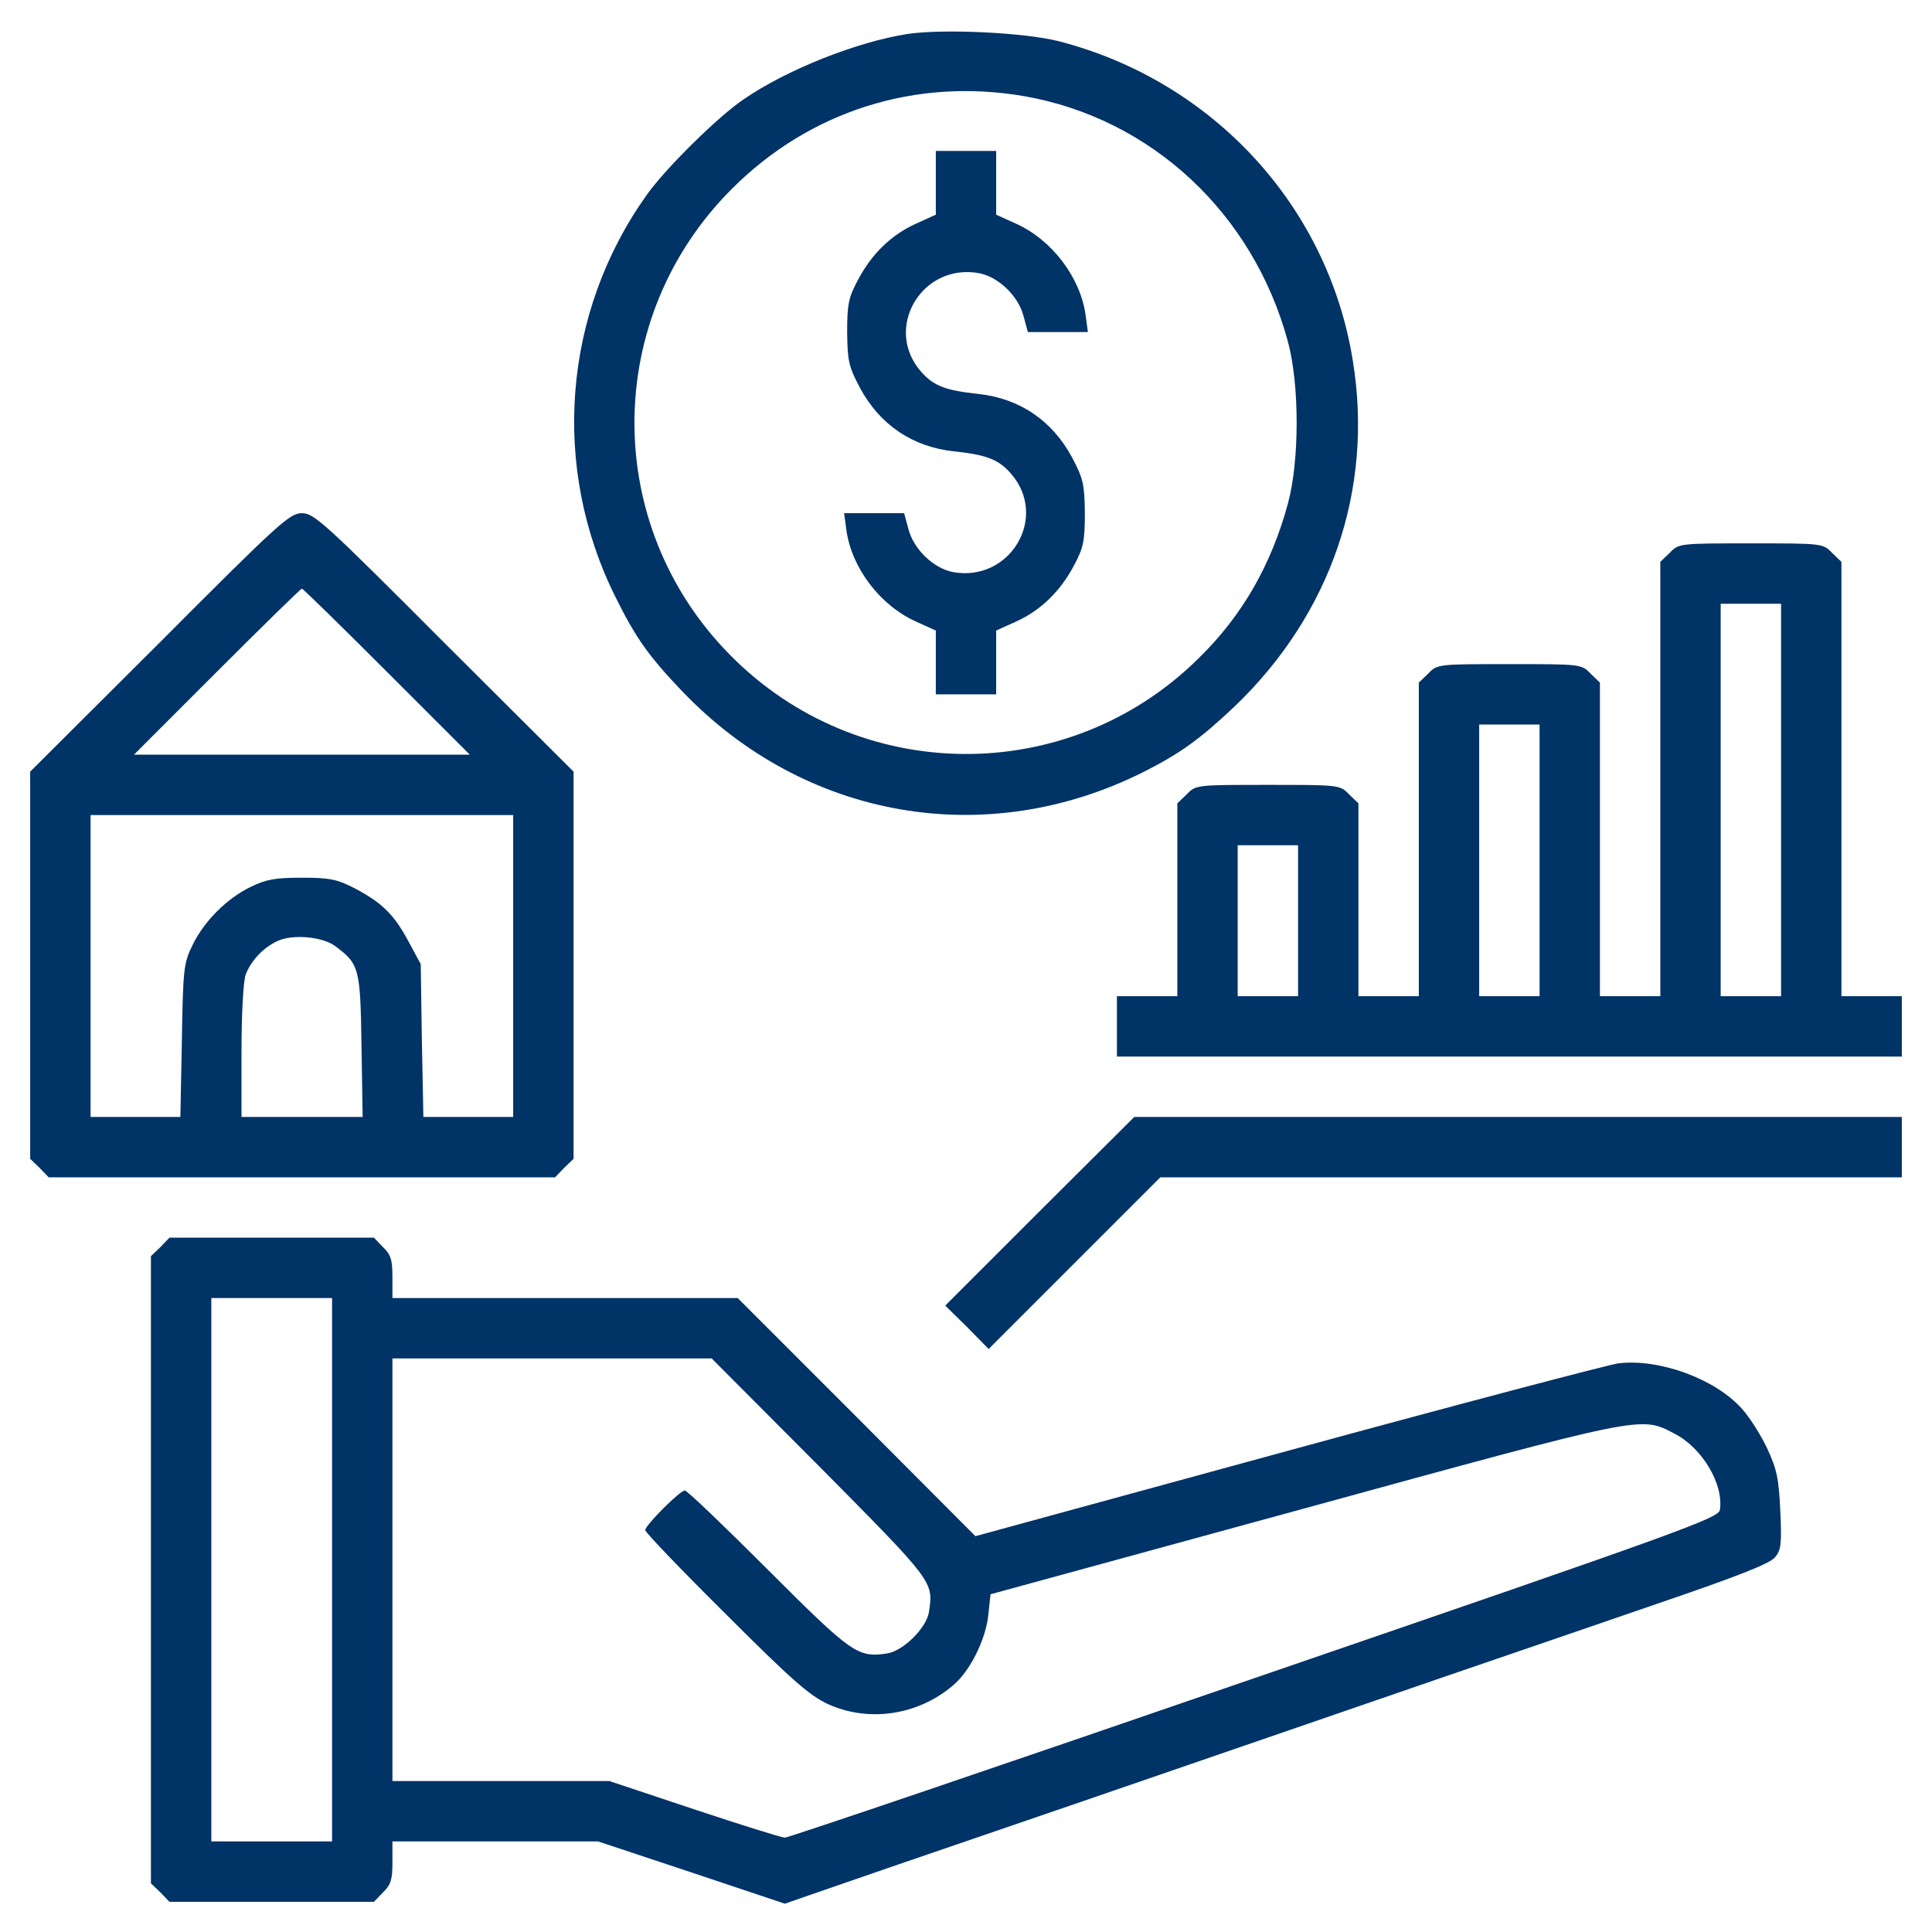
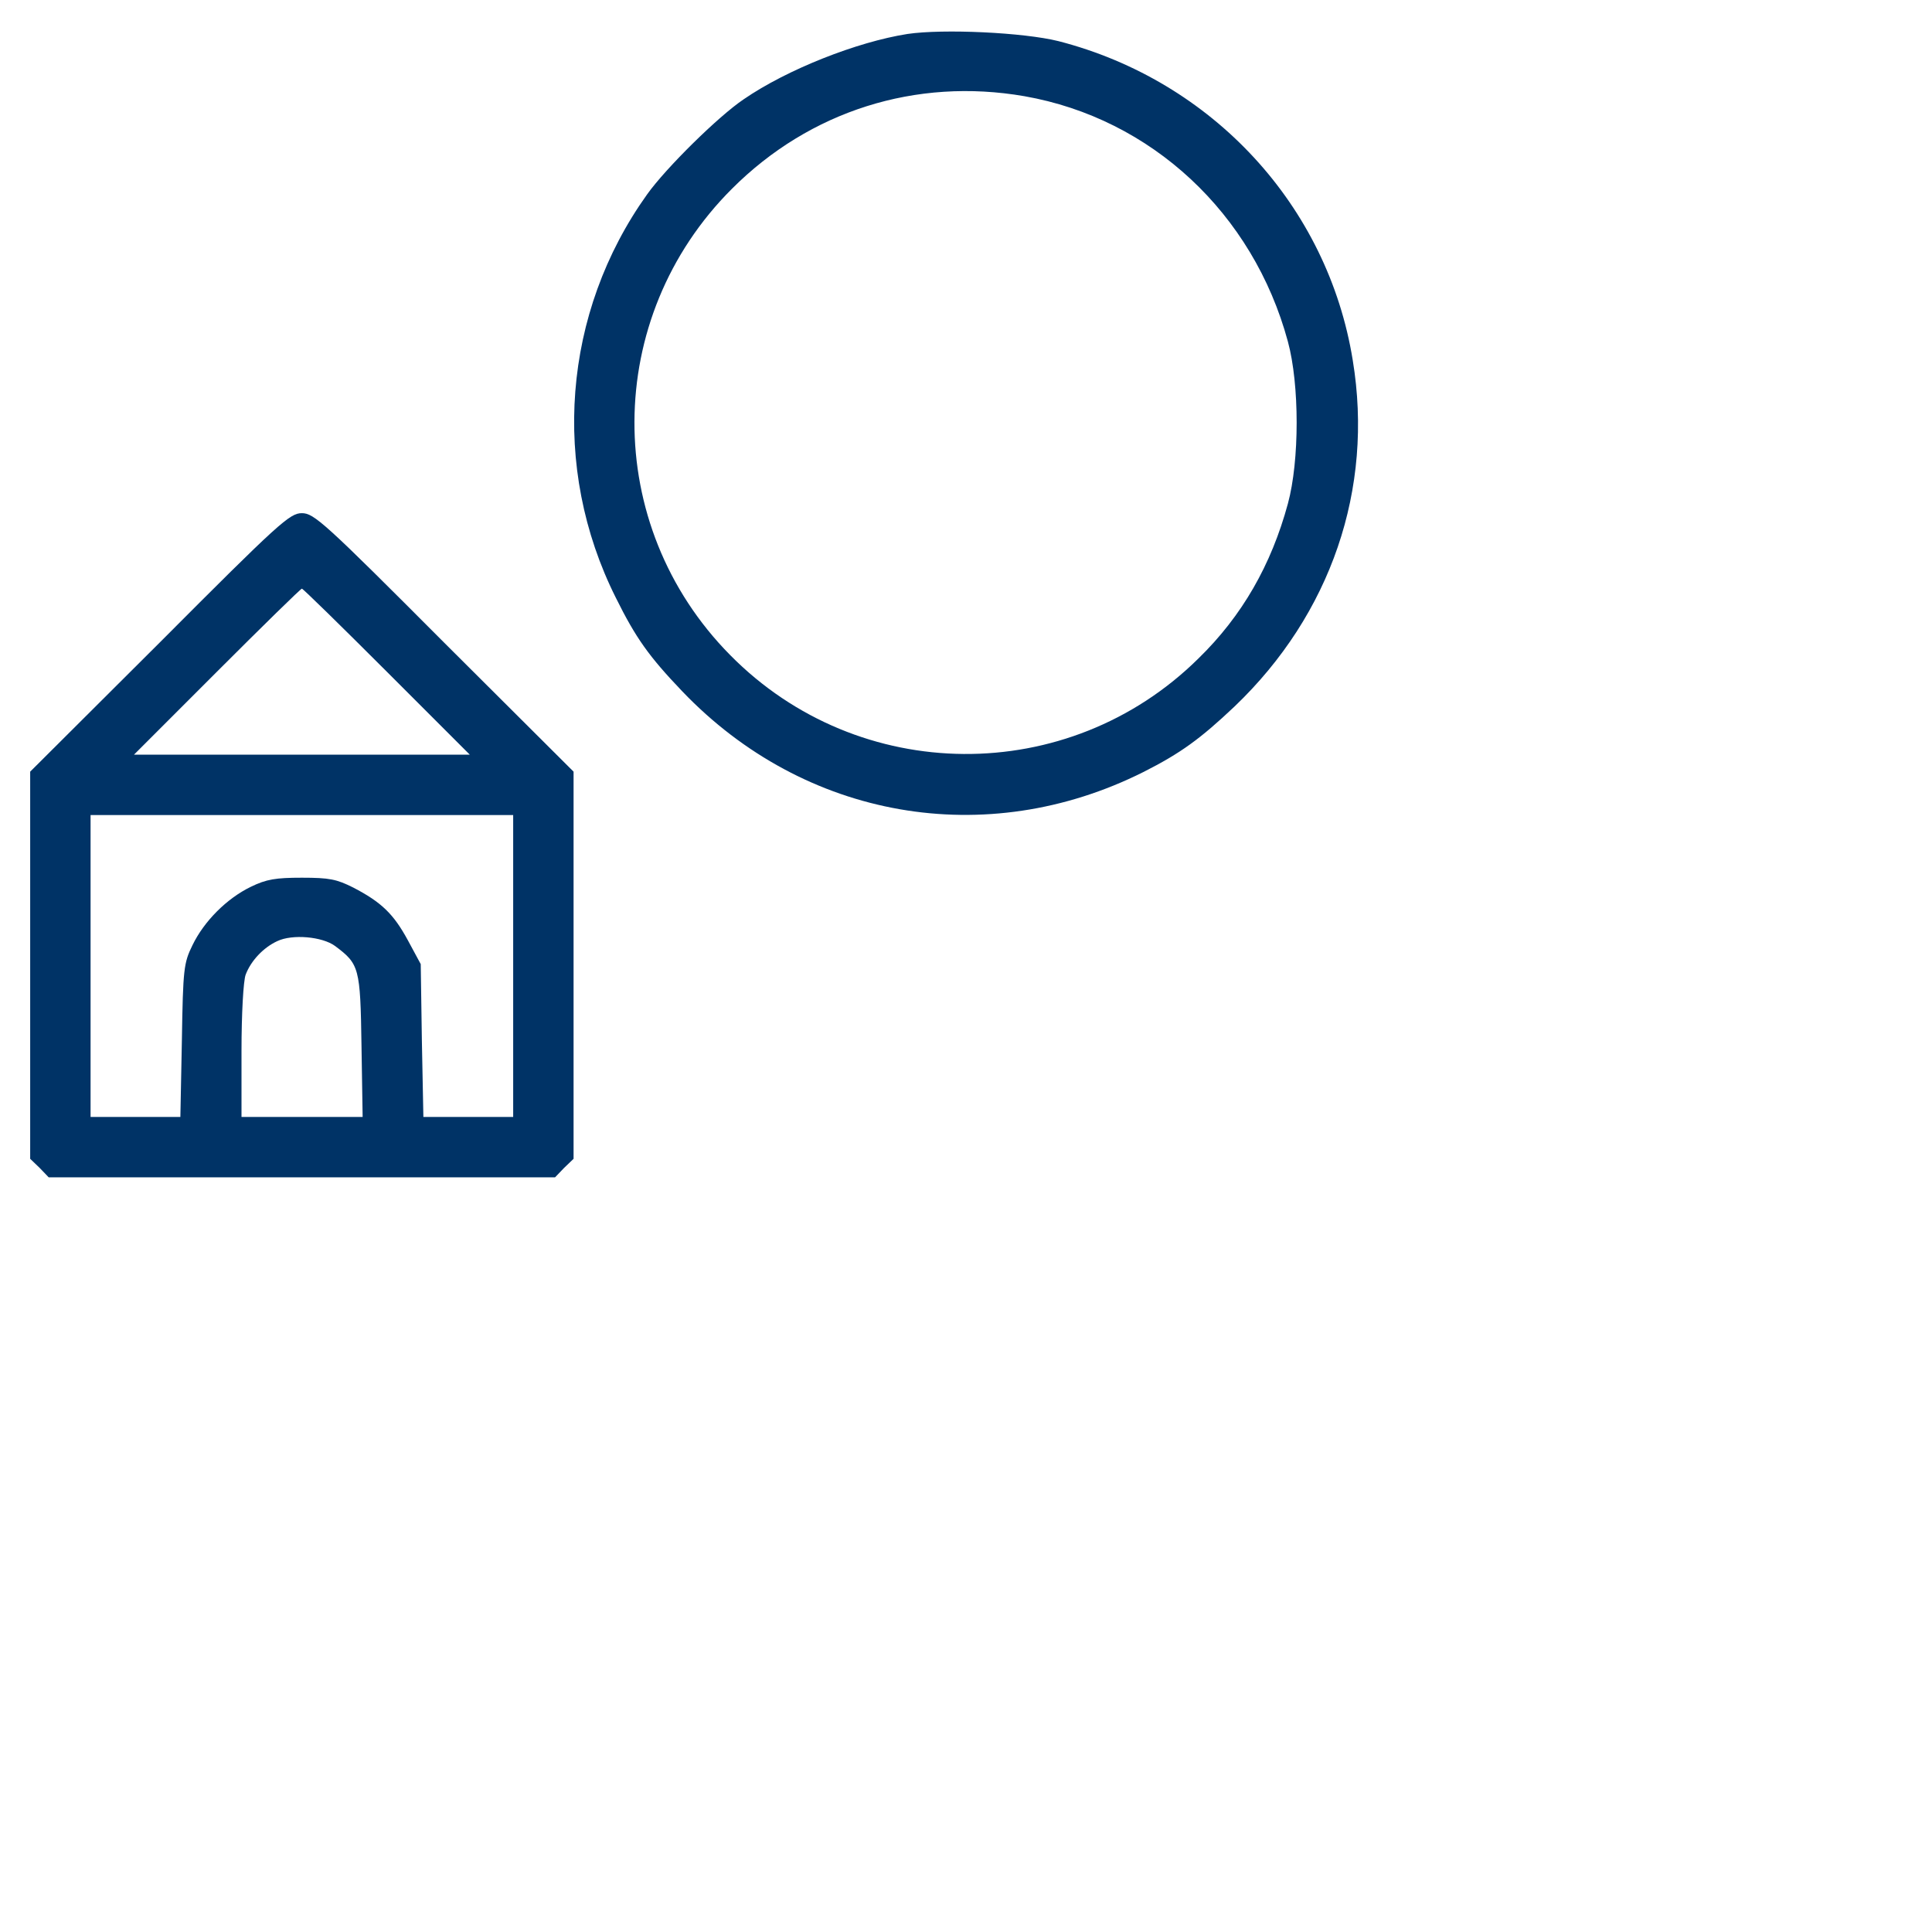
<svg xmlns="http://www.w3.org/2000/svg" width="100" height="100" viewBox="0 0 100 100" fill="none">
  <path d="M46.972 1.758C44.355 2.168 40.742 3.594 38.496 5.137C37.187 6.016 34.472 8.691 33.496 10.059C29.121 16.172 28.496 24.199 31.875 30.938C32.91 33.027 33.594 33.984 35.312 35.781C41.641 42.402 51.035 44.043 59.18 39.961C61.113 38.984 62.129 38.242 63.906 36.562C68.887 31.797 71.113 25.312 70.019 18.652C68.73 10.645 62.754 4.18 54.785 2.129C52.988 1.68 48.828 1.484 46.972 1.758ZM53.027 4.98C59.59 6.133 64.863 11.035 66.66 17.676C67.266 19.902 67.266 23.848 66.66 26.074C65.801 29.238 64.297 31.875 62.031 34.082C55.293 40.742 44.453 40.664 37.793 33.906C31.152 27.188 31.191 16.445 37.891 9.766C41.914 5.742 47.402 4.004 53.027 4.98Z" fill="#003366" />
-   <path d="M48.438 9.453V11.113L47.402 11.582C46.113 12.168 45.098 13.164 44.395 14.512C43.926 15.391 43.848 15.742 43.848 17.188C43.867 18.691 43.926 18.965 44.512 20.078C45.547 21.992 47.227 23.125 49.355 23.359C51.035 23.535 51.68 23.77 52.324 24.512C54.297 26.758 52.285 30.156 49.316 29.609C48.32 29.414 47.305 28.438 47.031 27.422L46.797 26.562H45.254H43.691L43.809 27.441C44.082 29.395 45.547 31.328 47.402 32.168L48.438 32.637V34.297V35.938H50H51.562V34.297V32.637L52.598 32.168C53.887 31.582 54.902 30.586 55.605 29.238C56.074 28.359 56.152 28.008 56.152 26.562C56.133 25.059 56.074 24.785 55.488 23.672C54.453 21.758 52.773 20.625 50.645 20.391C48.965 20.215 48.32 19.98 47.676 19.238C45.703 16.992 47.715 13.594 50.684 14.141C51.68 14.336 52.695 15.312 52.969 16.328L53.203 17.188H54.746H56.309L56.191 16.309C55.918 14.355 54.453 12.422 52.598 11.582L51.562 11.113V9.453V7.812H50H48.438V9.453Z" fill="#003366" />
  <path d="M8.262 33.262L1.562 39.941V49.961V59.98L2.051 60.449L2.52 60.938H15.625H28.73L29.199 60.449L29.688 59.98V49.961V39.941L22.988 33.262C16.777 27.031 16.25 26.562 15.625 26.562C15 26.562 14.473 27.031 8.262 33.262ZM20.02 34.766L24.316 39.062H15.625H6.934L11.23 34.766C13.594 32.402 15.566 30.469 15.625 30.469C15.684 30.469 17.656 32.402 20.02 34.766ZM26.562 50V57.812H24.238H21.914L21.836 53.848L21.777 49.902L21.113 48.672C20.371 47.305 19.746 46.699 18.281 45.938C17.422 45.508 17.051 45.43 15.625 45.43C14.277 45.43 13.789 45.508 12.988 45.898C11.738 46.504 10.566 47.676 9.961 48.926C9.512 49.844 9.473 50.137 9.414 53.848L9.336 57.812H7.012H4.688V50V42.188H15.625H26.562V50ZM17.344 48.965C18.594 49.902 18.652 50.078 18.711 54.121L18.77 57.812H15.645H12.5V54.414C12.5 52.461 12.598 50.762 12.715 50.449C12.988 49.727 13.633 49.043 14.355 48.711C15.137 48.34 16.68 48.477 17.344 48.965Z" fill="#003366" />
-   <path d="M86.426 28.613L85.938 29.082V40.332V51.562H84.375H82.812V43.457V35.332L82.324 34.863C81.856 34.375 81.816 34.375 78.125 34.375C74.434 34.375 74.394 34.375 73.926 34.863L73.438 35.332V43.457V51.562H71.875H70.312V46.582V41.582L69.824 41.113C69.356 40.625 69.316 40.625 65.625 40.625C61.934 40.625 61.895 40.625 61.426 41.113L60.938 41.582V46.582V51.562H59.375H57.812V53.125V54.688H78.125H98.438V53.125V51.562H96.875H95.312V40.332V29.082L94.824 28.613C94.356 28.125 94.316 28.125 90.625 28.125C86.934 28.125 86.894 28.125 86.426 28.613ZM92.188 41.406V51.562H90.625H89.062V41.406V31.25H90.625H92.188V41.406ZM79.688 44.531V51.562H78.125H76.562V44.531V37.5H78.125H79.688V44.531ZM67.188 47.656V51.562H65.625H64.062V47.656V43.75H65.625H67.188V47.656Z" fill="#003366" />
-   <path d="M53.809 62.695L48.926 67.578L50.059 68.691L51.172 69.824L55.625 65.371L60.059 60.938H79.258H98.438V59.375V57.812H78.574H58.711L53.809 62.695Z" fill="#003366" />
-   <path d="M8.301 64.551L7.812 65.019V81.25V97.481L8.301 97.949L8.77 98.438H14.062H19.355L19.824 97.949C20.234 97.559 20.312 97.285 20.312 96.387V95.312H25.625H30.957L35.781 96.914L40.625 98.535L41.855 98.106C42.52 97.871 48.867 95.684 55.957 93.262C63.047 90.82 71.406 87.949 74.512 86.875C77.637 85.801 82.734 84.062 85.84 82.988C89.902 81.602 91.602 80.938 91.875 80.606C92.188 80.234 92.227 79.922 92.148 78.203C92.07 76.523 91.973 76.055 91.465 74.961C91.133 74.258 90.547 73.34 90.156 72.91C88.769 71.367 85.898 70.312 83.769 70.566C83.223 70.644 75.508 72.676 66.641 75.098L50.488 79.512L44.336 73.34L38.184 67.188H29.238H20.312V66.113C20.312 65.215 20.234 64.941 19.824 64.551L19.355 64.062H14.062H8.77L8.301 64.551ZM17.188 81.25V95.312H14.062H10.938V81.25V67.188H14.062H17.188V81.25ZM42.422 75.918C48.32 81.875 48.32 81.856 48.086 83.418C47.969 84.258 46.738 85.469 45.898 85.586C44.395 85.801 44.102 85.606 39.766 81.269C37.5 79.004 35.566 77.148 35.449 77.148C35.195 77.148 33.398 78.945 33.398 79.199C33.398 79.316 35.273 81.269 37.559 83.535C40.996 86.973 41.895 87.754 42.852 88.203C44.961 89.16 47.5 88.789 49.316 87.246C50.195 86.523 51.016 84.883 51.152 83.613L51.27 82.519L67.481 78.086C85.156 73.242 84.902 73.281 86.66 74.199C88.086 74.922 89.219 76.797 89.023 78.144C88.965 78.574 87.305 79.18 64.941 86.856C51.738 91.406 40.801 95.117 40.625 95.117C40.469 95.117 38.34 94.453 35.938 93.652L31.543 92.188H25.938H20.312V81.25V70.312H28.574H36.836L42.422 75.918Z" fill="#003366" />
</svg>